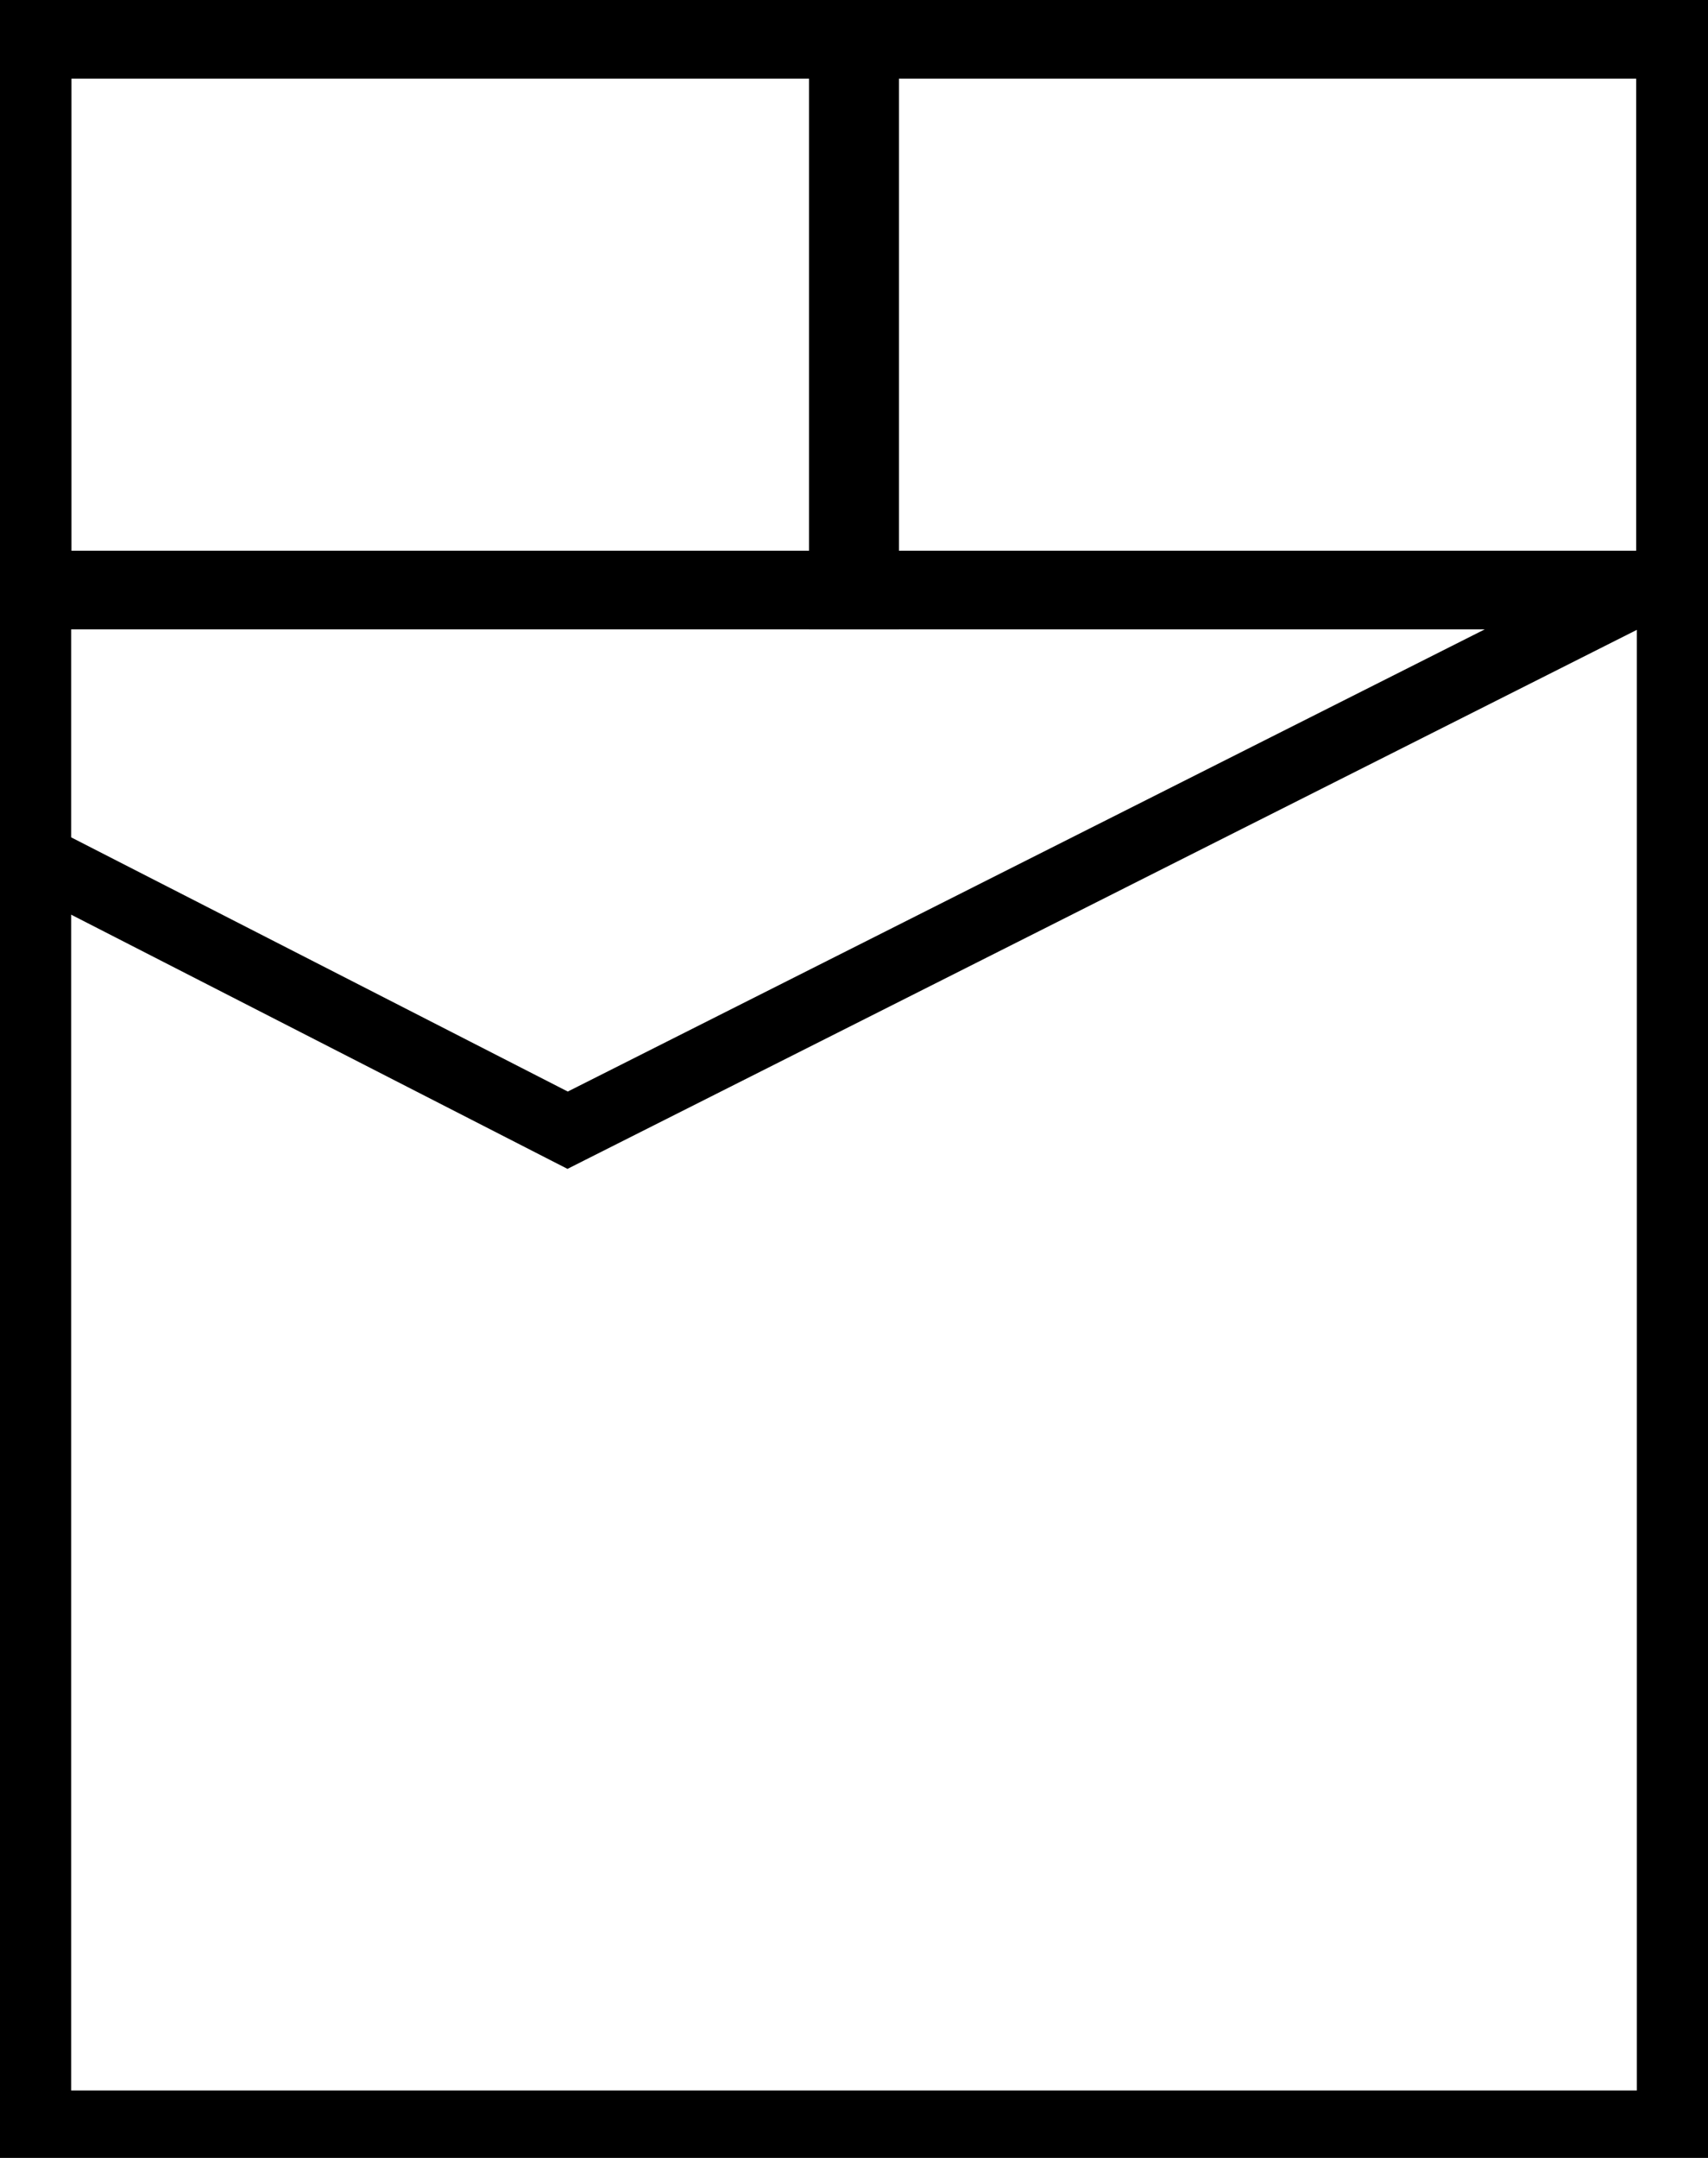
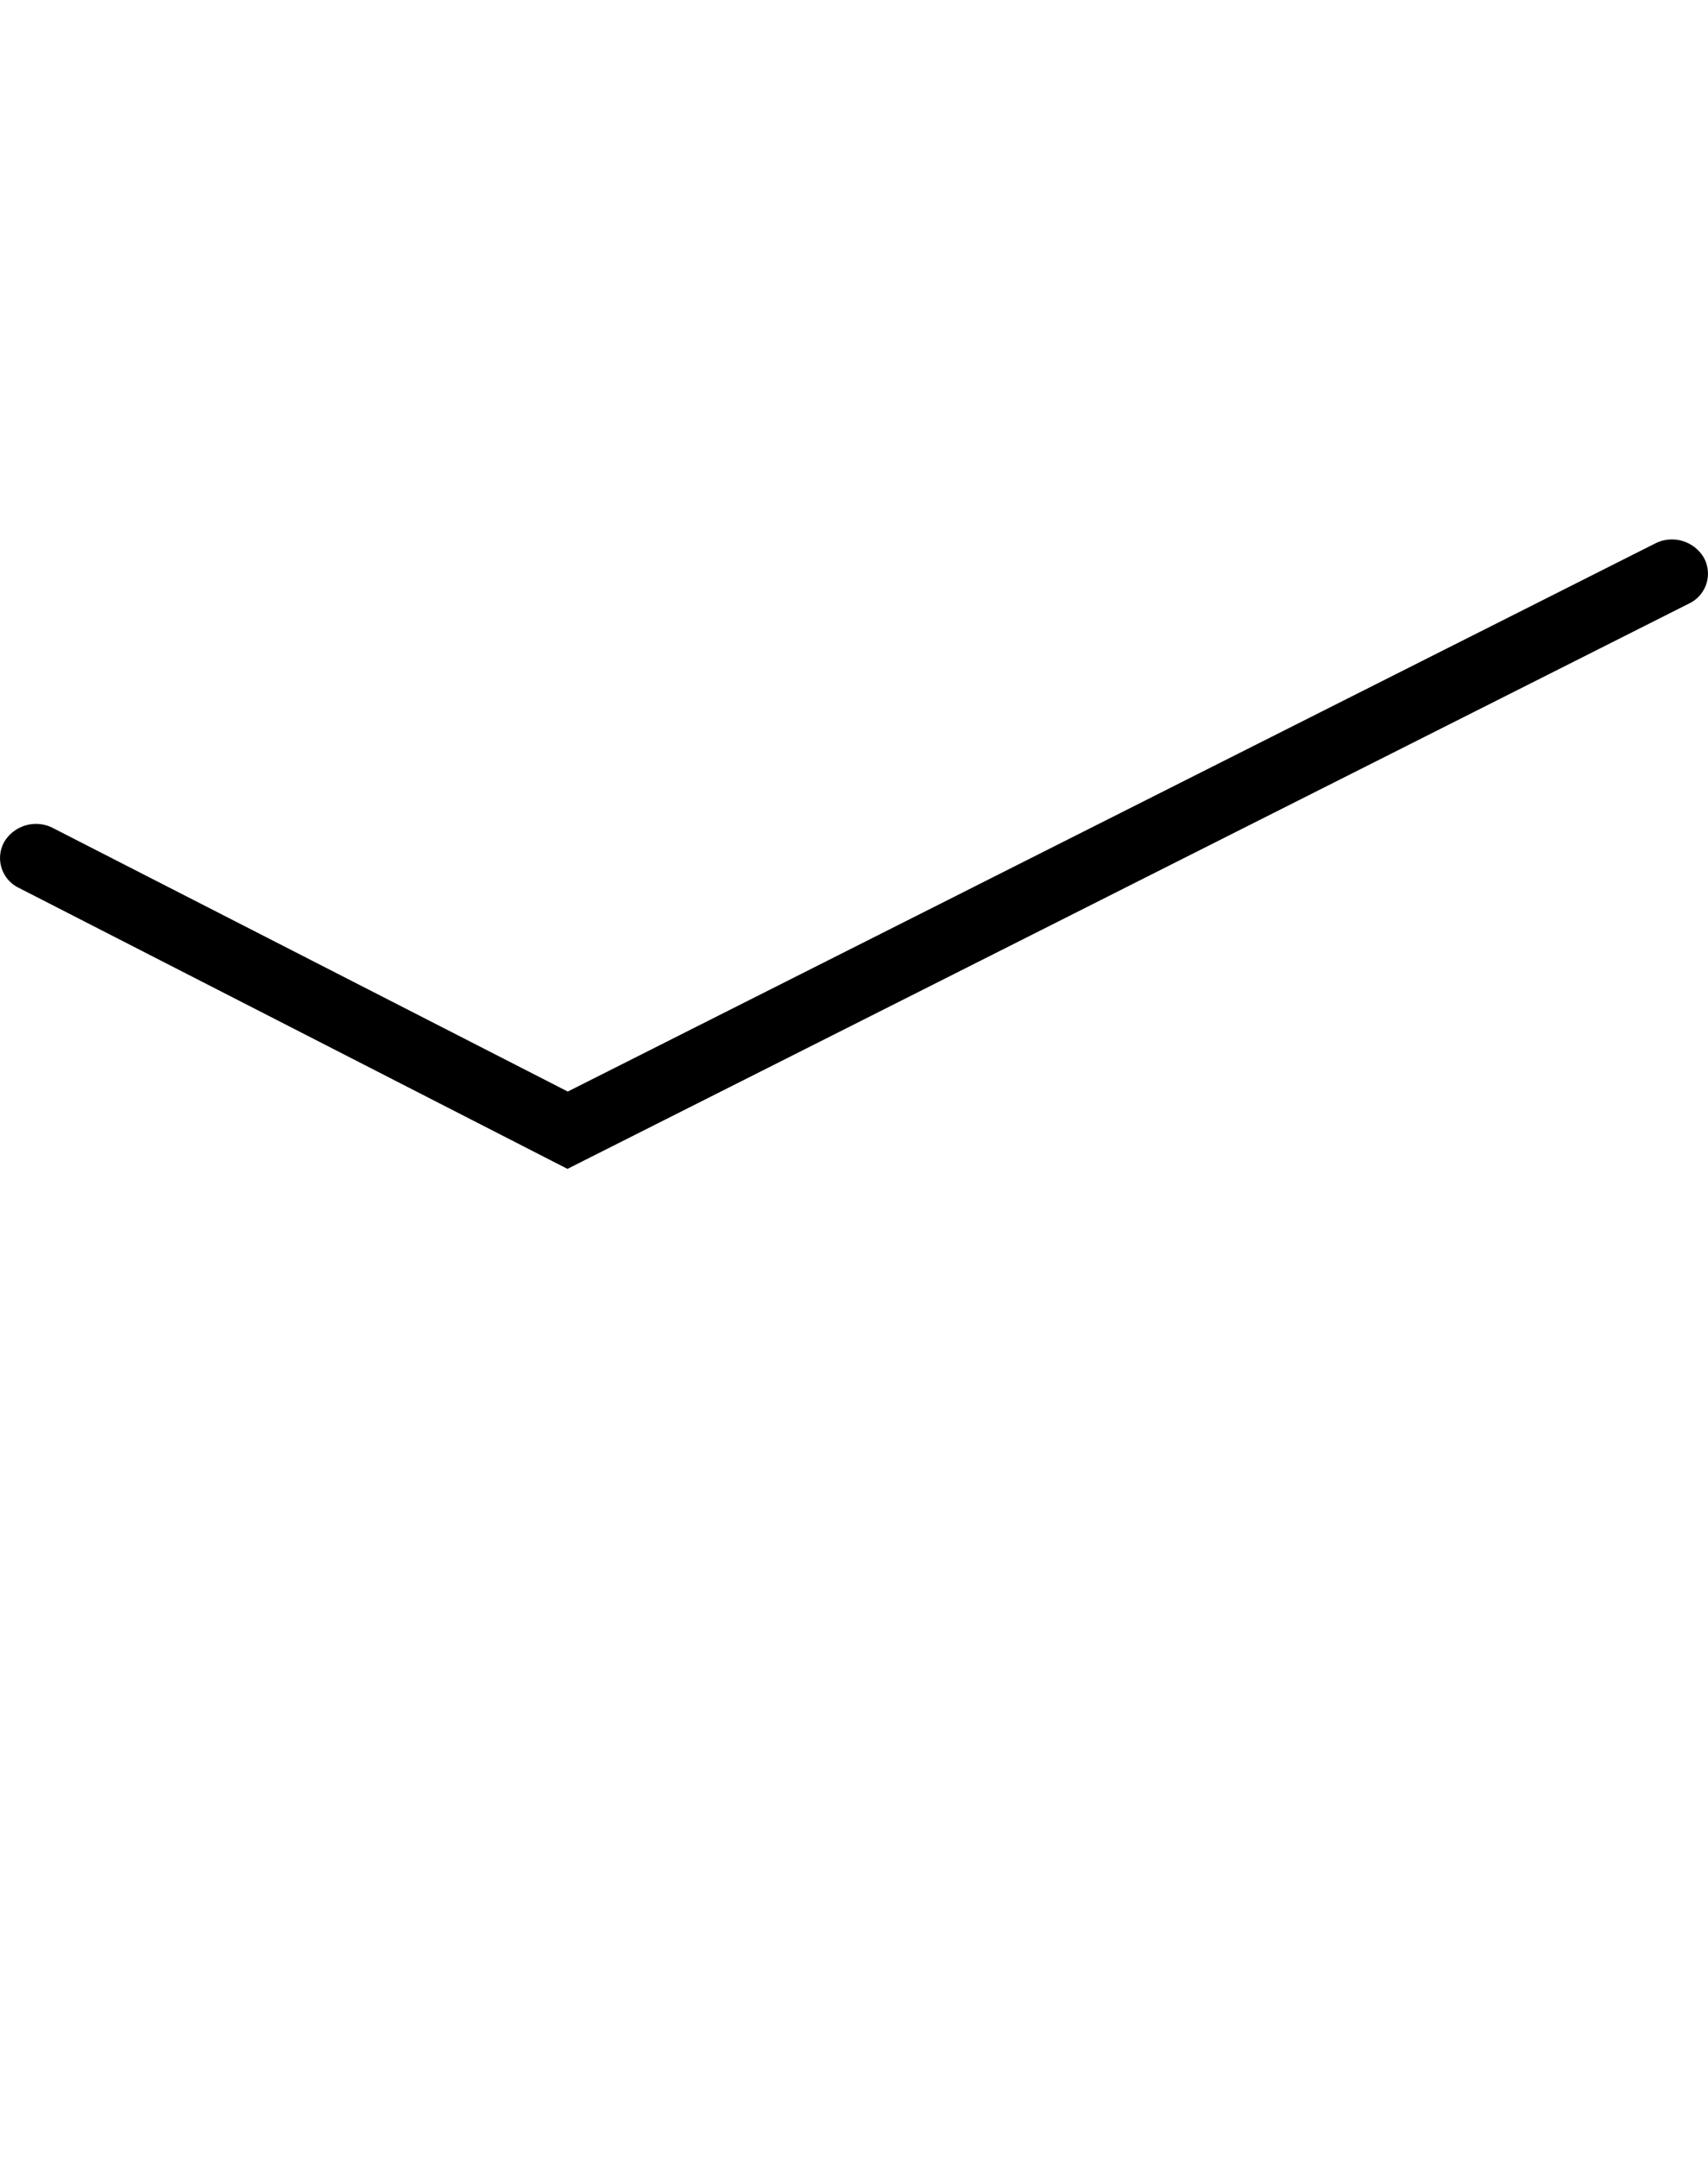
<svg xmlns="http://www.w3.org/2000/svg" width="19" height="24">
-   <path d="M18.208.75v22.5H.792V.75h17.416zM19 0H0v24h19V0z" />
-   <path d="M9.206.875v5.25H.794V.875h8.412zM10 0H0v7h10V0z" />
-   <path d="M18.201.875v5.25H9.788V.875h8.413zM18.995 0H9v7h10V0h-.005z" />
-   <path d="M18.411 6.045a.412.412 0 01.542.156.368.368 0 01-.165.512L6.503 12.904l-.19.096-.19-.097L.21 9.875a.368.368 0 01-.162-.513.412.412 0 01.543-.152l5.725 2.93 12.095-6.095z" />
+   <path d="M18.411 6.045a.412.412 0 01.542.156.368.368 0 01-.165.512L6.503 12.904l-.19.096-.19-.097L.21 9.875a.368.368 0 01-.162-.513.412.412 0 01.543-.152l5.725 2.93 12.095-6.095" />
</svg>